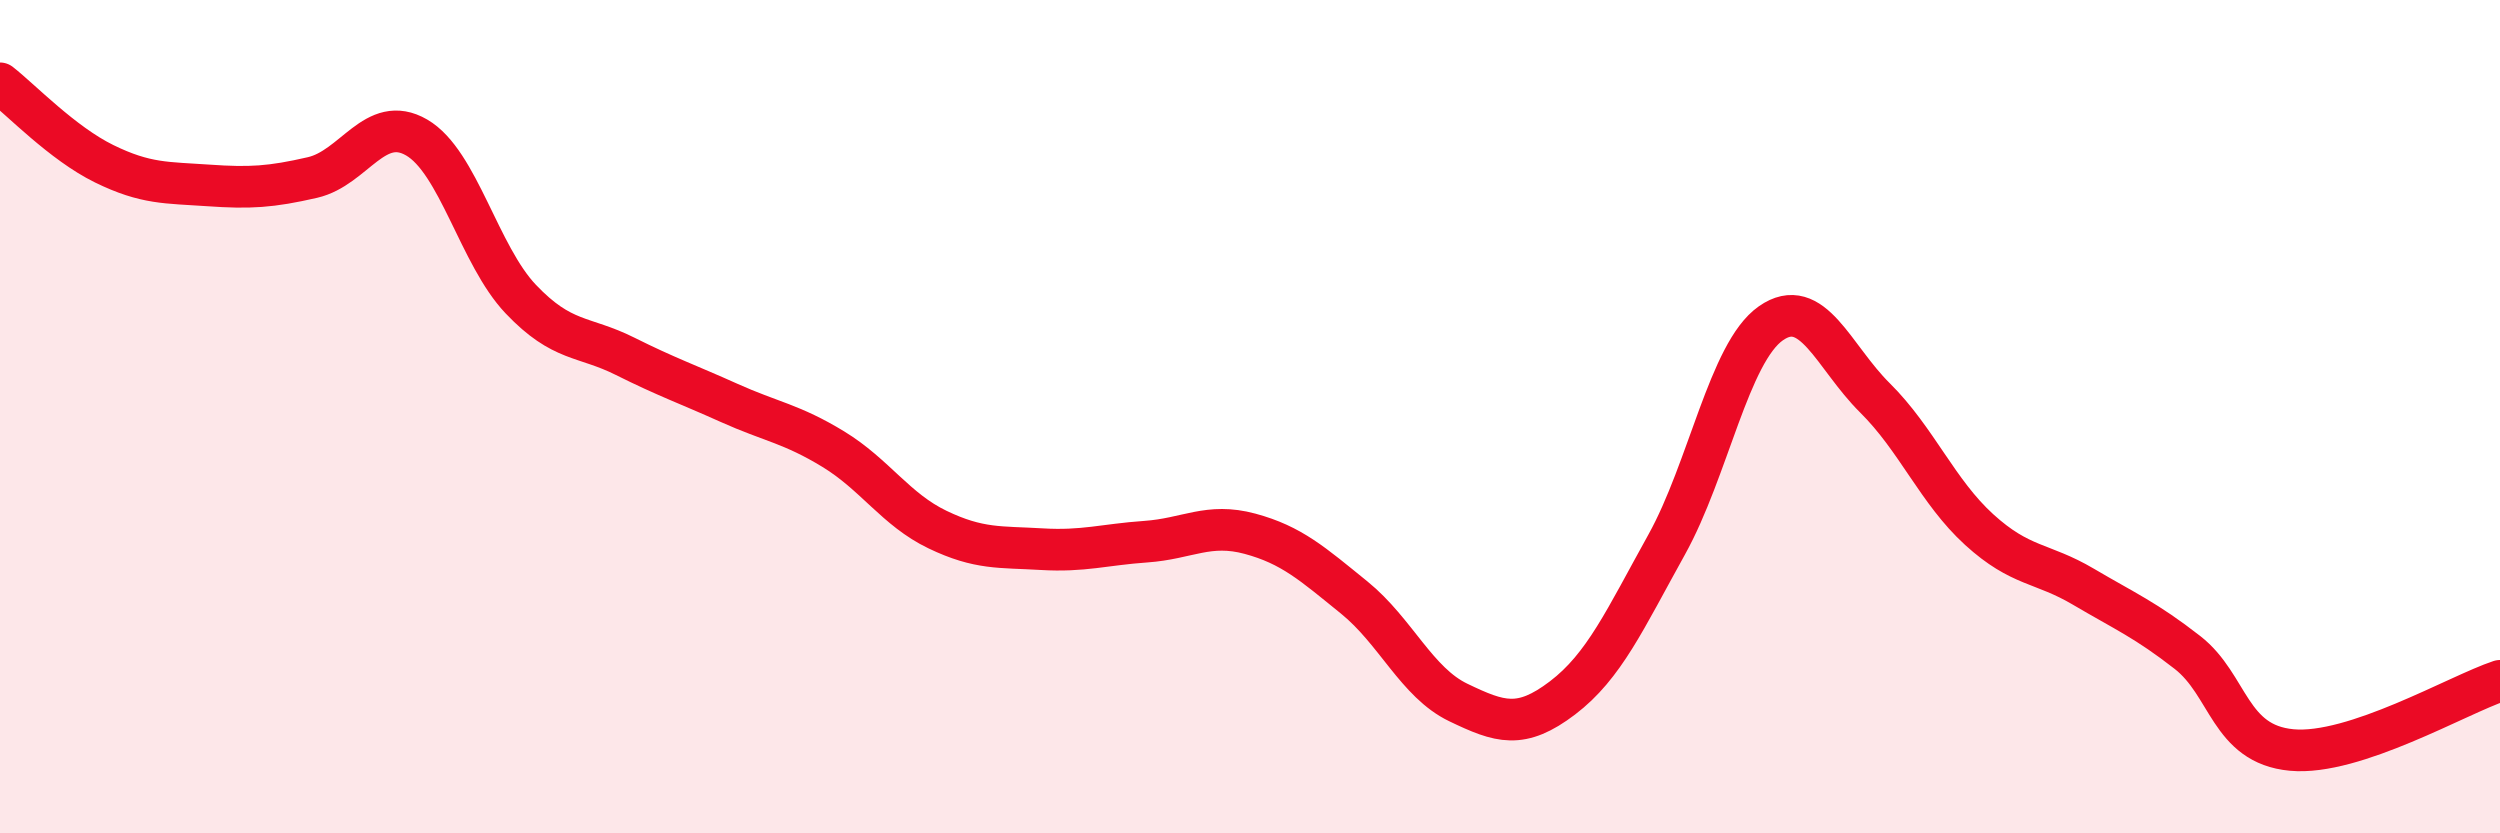
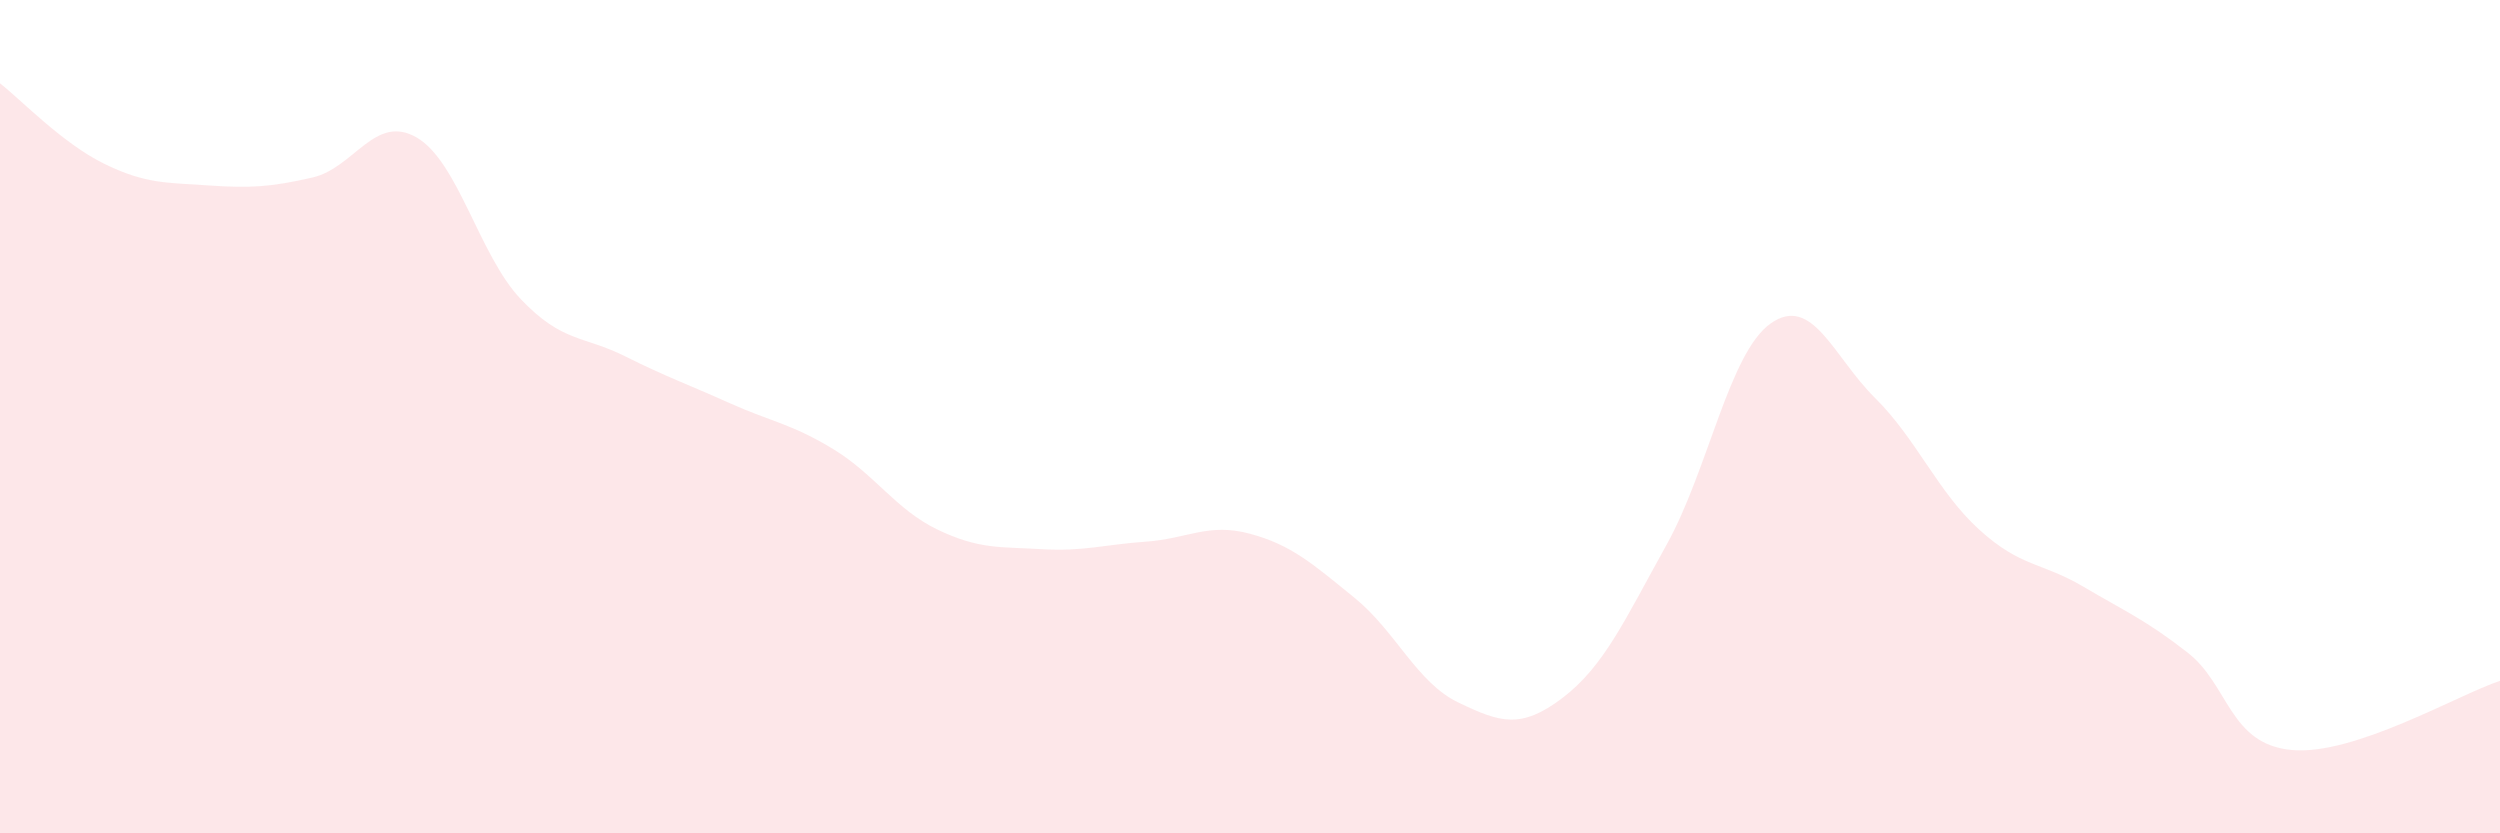
<svg xmlns="http://www.w3.org/2000/svg" width="60" height="20" viewBox="0 0 60 20">
  <path d="M 0,2 C 0.5,2.39 1.5,3.44 2.5,3.93 C 3.5,4.42 4,4.38 5,4.45 C 6,4.52 6.5,4.49 7.5,4.26 C 8.5,4.03 9,2.72 10,3.3 C 11,3.88 11.5,6.13 12.5,7.18 C 13.5,8.23 14,8.05 15,8.55 C 16,9.05 16.5,9.22 17.5,9.67 C 18.5,10.12 19,10.17 20,10.78 C 21,11.39 21.5,12.23 22.5,12.71 C 23.5,13.19 24,13.12 25,13.18 C 26,13.24 26.5,13.07 27.5,13 C 28.5,12.93 29,12.54 30,12.81 C 31,13.08 31.5,13.53 32.5,14.34 C 33.5,15.15 34,16.38 35,16.86 C 36,17.34 36.5,17.51 37.5,16.75 C 38.5,15.99 39,14.87 40,13.07 C 41,11.27 41.5,8.46 42.5,7.76 C 43.5,7.06 44,8.56 45,9.55 C 46,10.54 46.5,11.8 47.5,12.71 C 48.5,13.62 49,13.49 50,14.08 C 51,14.67 51.5,14.88 52.5,15.66 C 53.5,16.44 53.5,17.86 55,18 C 56.5,18.14 59,16.67 60,16.34L60 20L0 20Z" fill="#EB0A25" opacity="0.1" stroke-linecap="round" stroke-linejoin="round" />
-   <path d="M 0,2 C 0.5,2.39 1.5,3.44 2.5,3.93 C 3.5,4.42 4,4.38 5,4.45 C 6,4.52 6.5,4.49 7.5,4.26 C 8.5,4.03 9,2.72 10,3.3 C 11,3.88 11.5,6.13 12.5,7.18 C 13.5,8.23 14,8.05 15,8.55 C 16,9.05 16.5,9.22 17.5,9.67 C 18.5,10.12 19,10.17 20,10.78 C 21,11.39 21.5,12.23 22.5,12.71 C 23.5,13.19 24,13.12 25,13.18 C 26,13.24 26.5,13.07 27.5,13 C 28.5,12.93 29,12.54 30,12.81 C 31,13.08 31.5,13.53 32.5,14.34 C 33.5,15.15 34,16.38 35,16.86 C 36,17.34 36.5,17.51 37.5,16.75 C 38.5,15.99 39,14.87 40,13.07 C 41,11.27 41.5,8.46 42.5,7.76 C 43.5,7.06 44,8.56 45,9.55 C 46,10.54 46.5,11.8 47.5,12.71 C 48.5,13.62 49,13.49 50,14.08 C 51,14.67 51.5,14.88 52.5,15.66 C 53.5,16.44 53.5,17.86 55,18 C 56.5,18.14 59,16.67 60,16.34" stroke="#EB0A25" stroke-width="1" fill="none" stroke-linecap="round" stroke-linejoin="round" />
</svg>